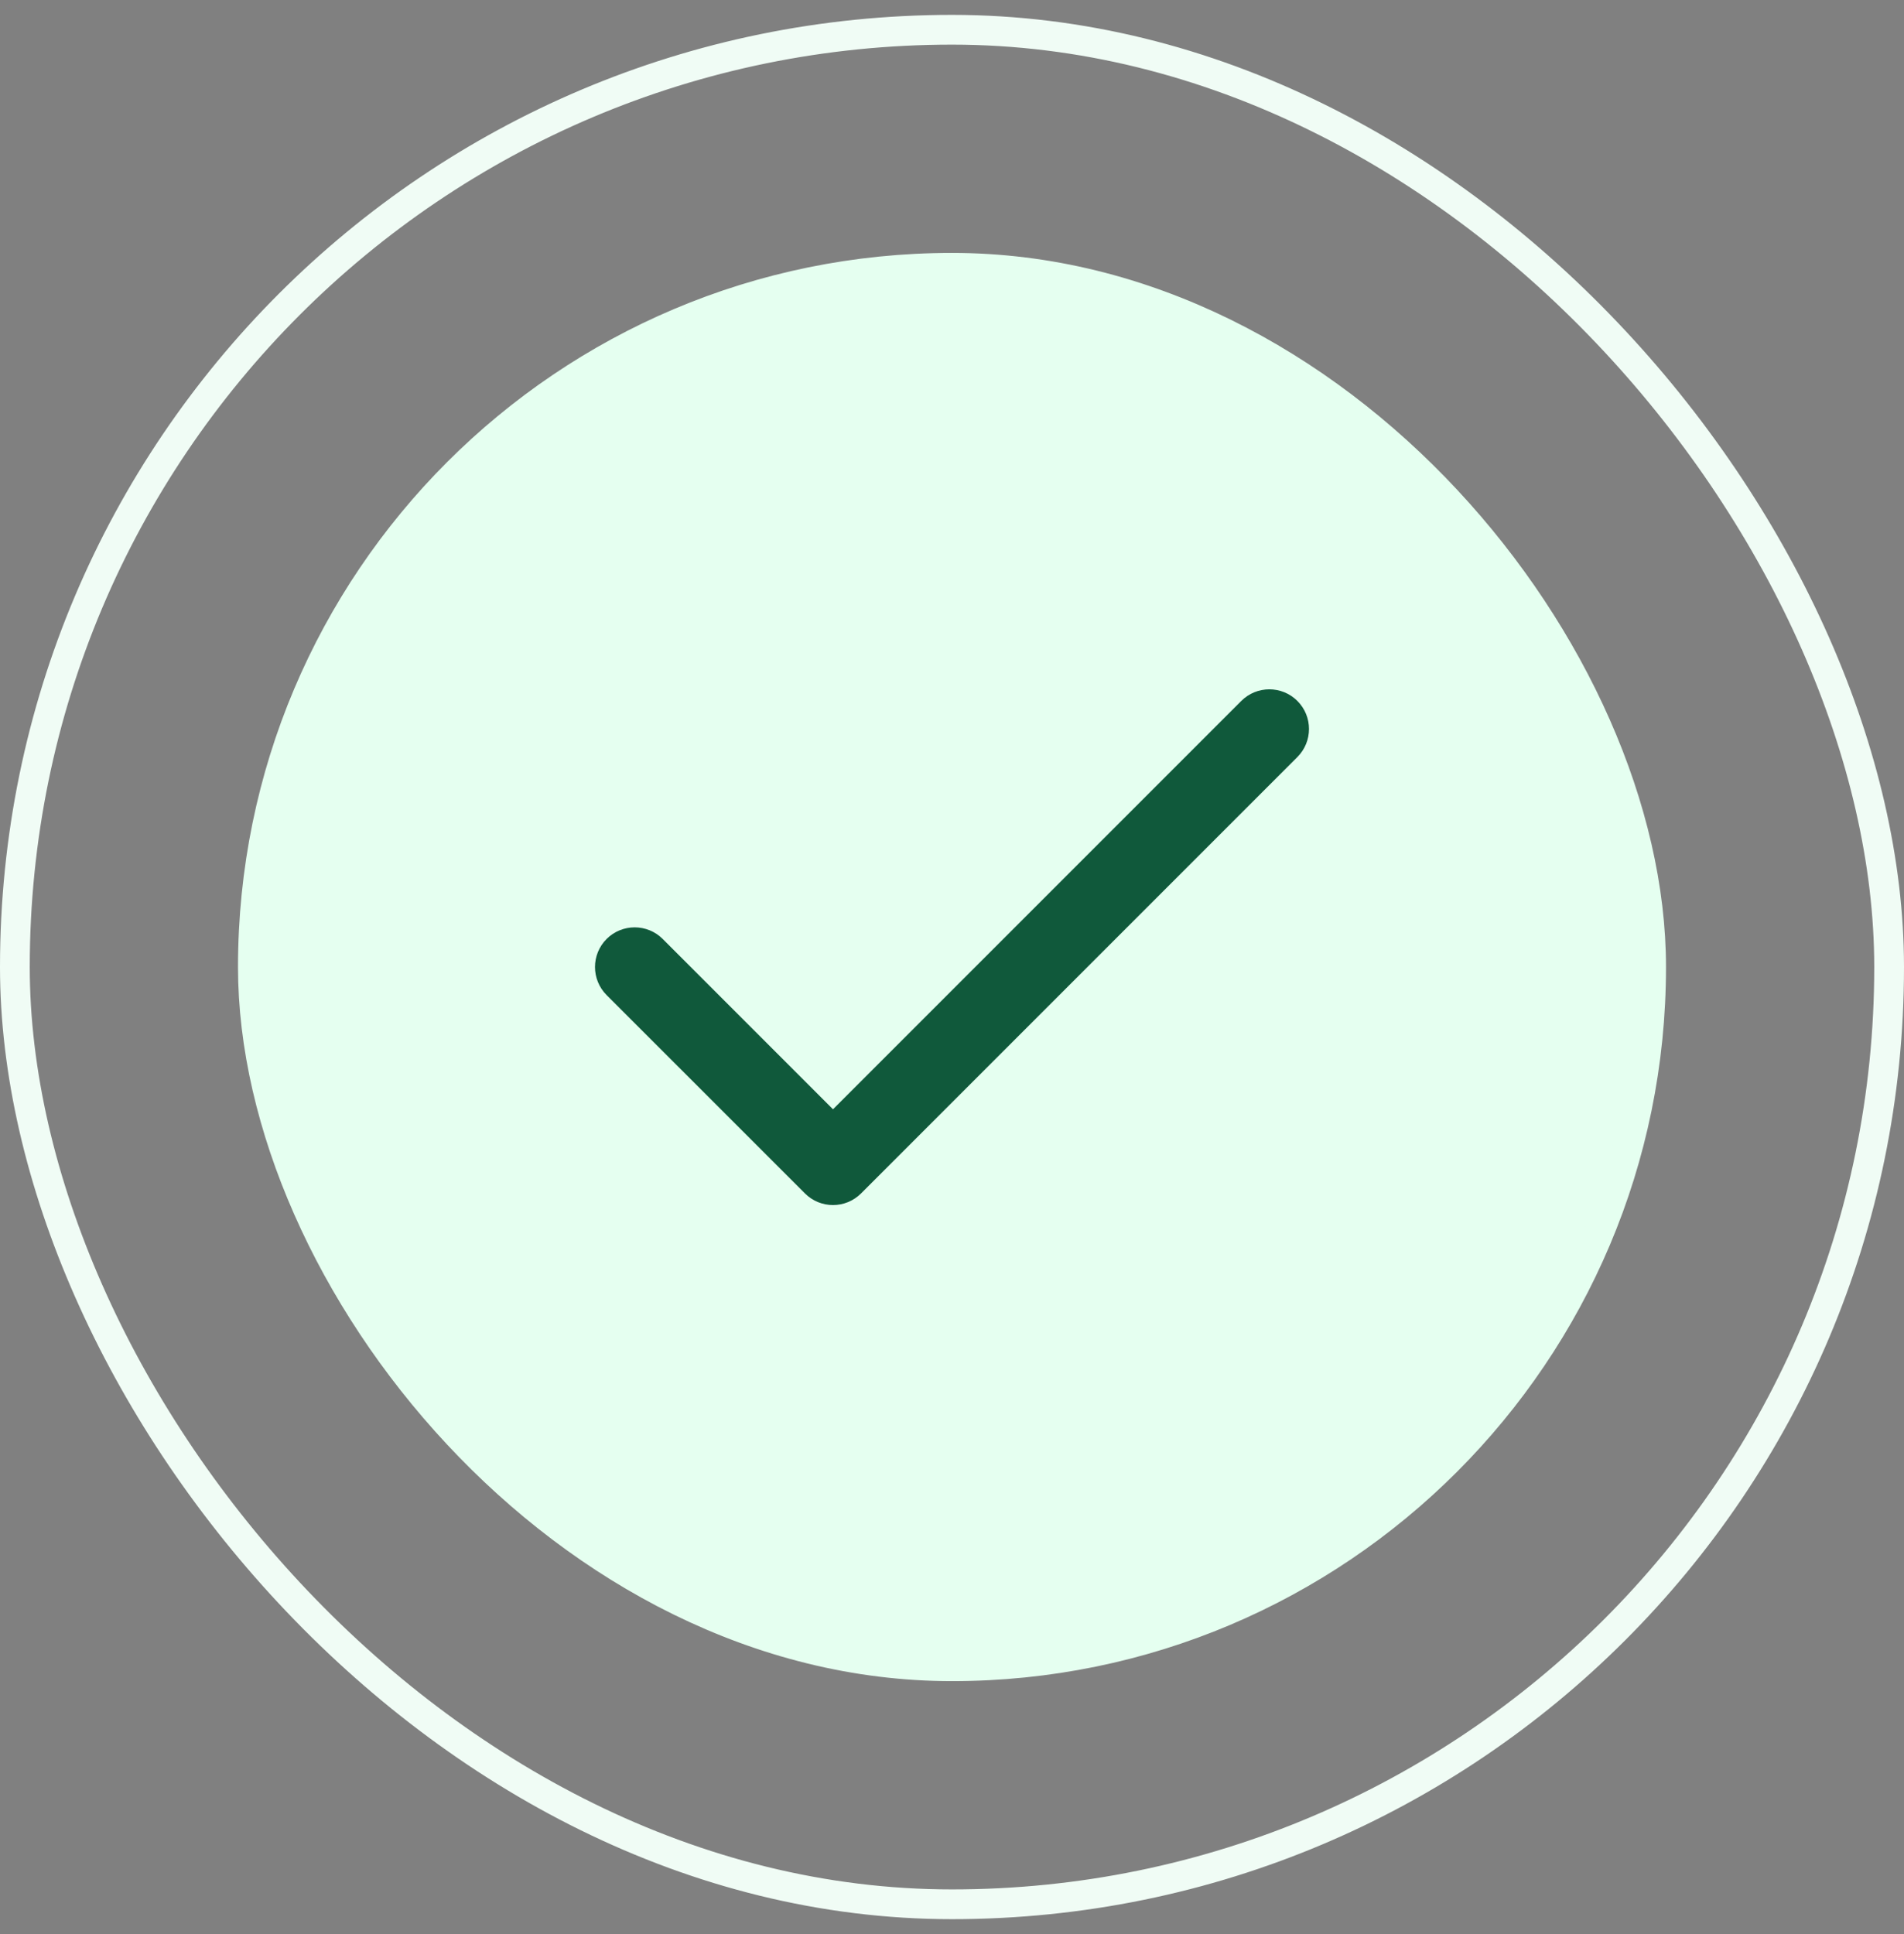
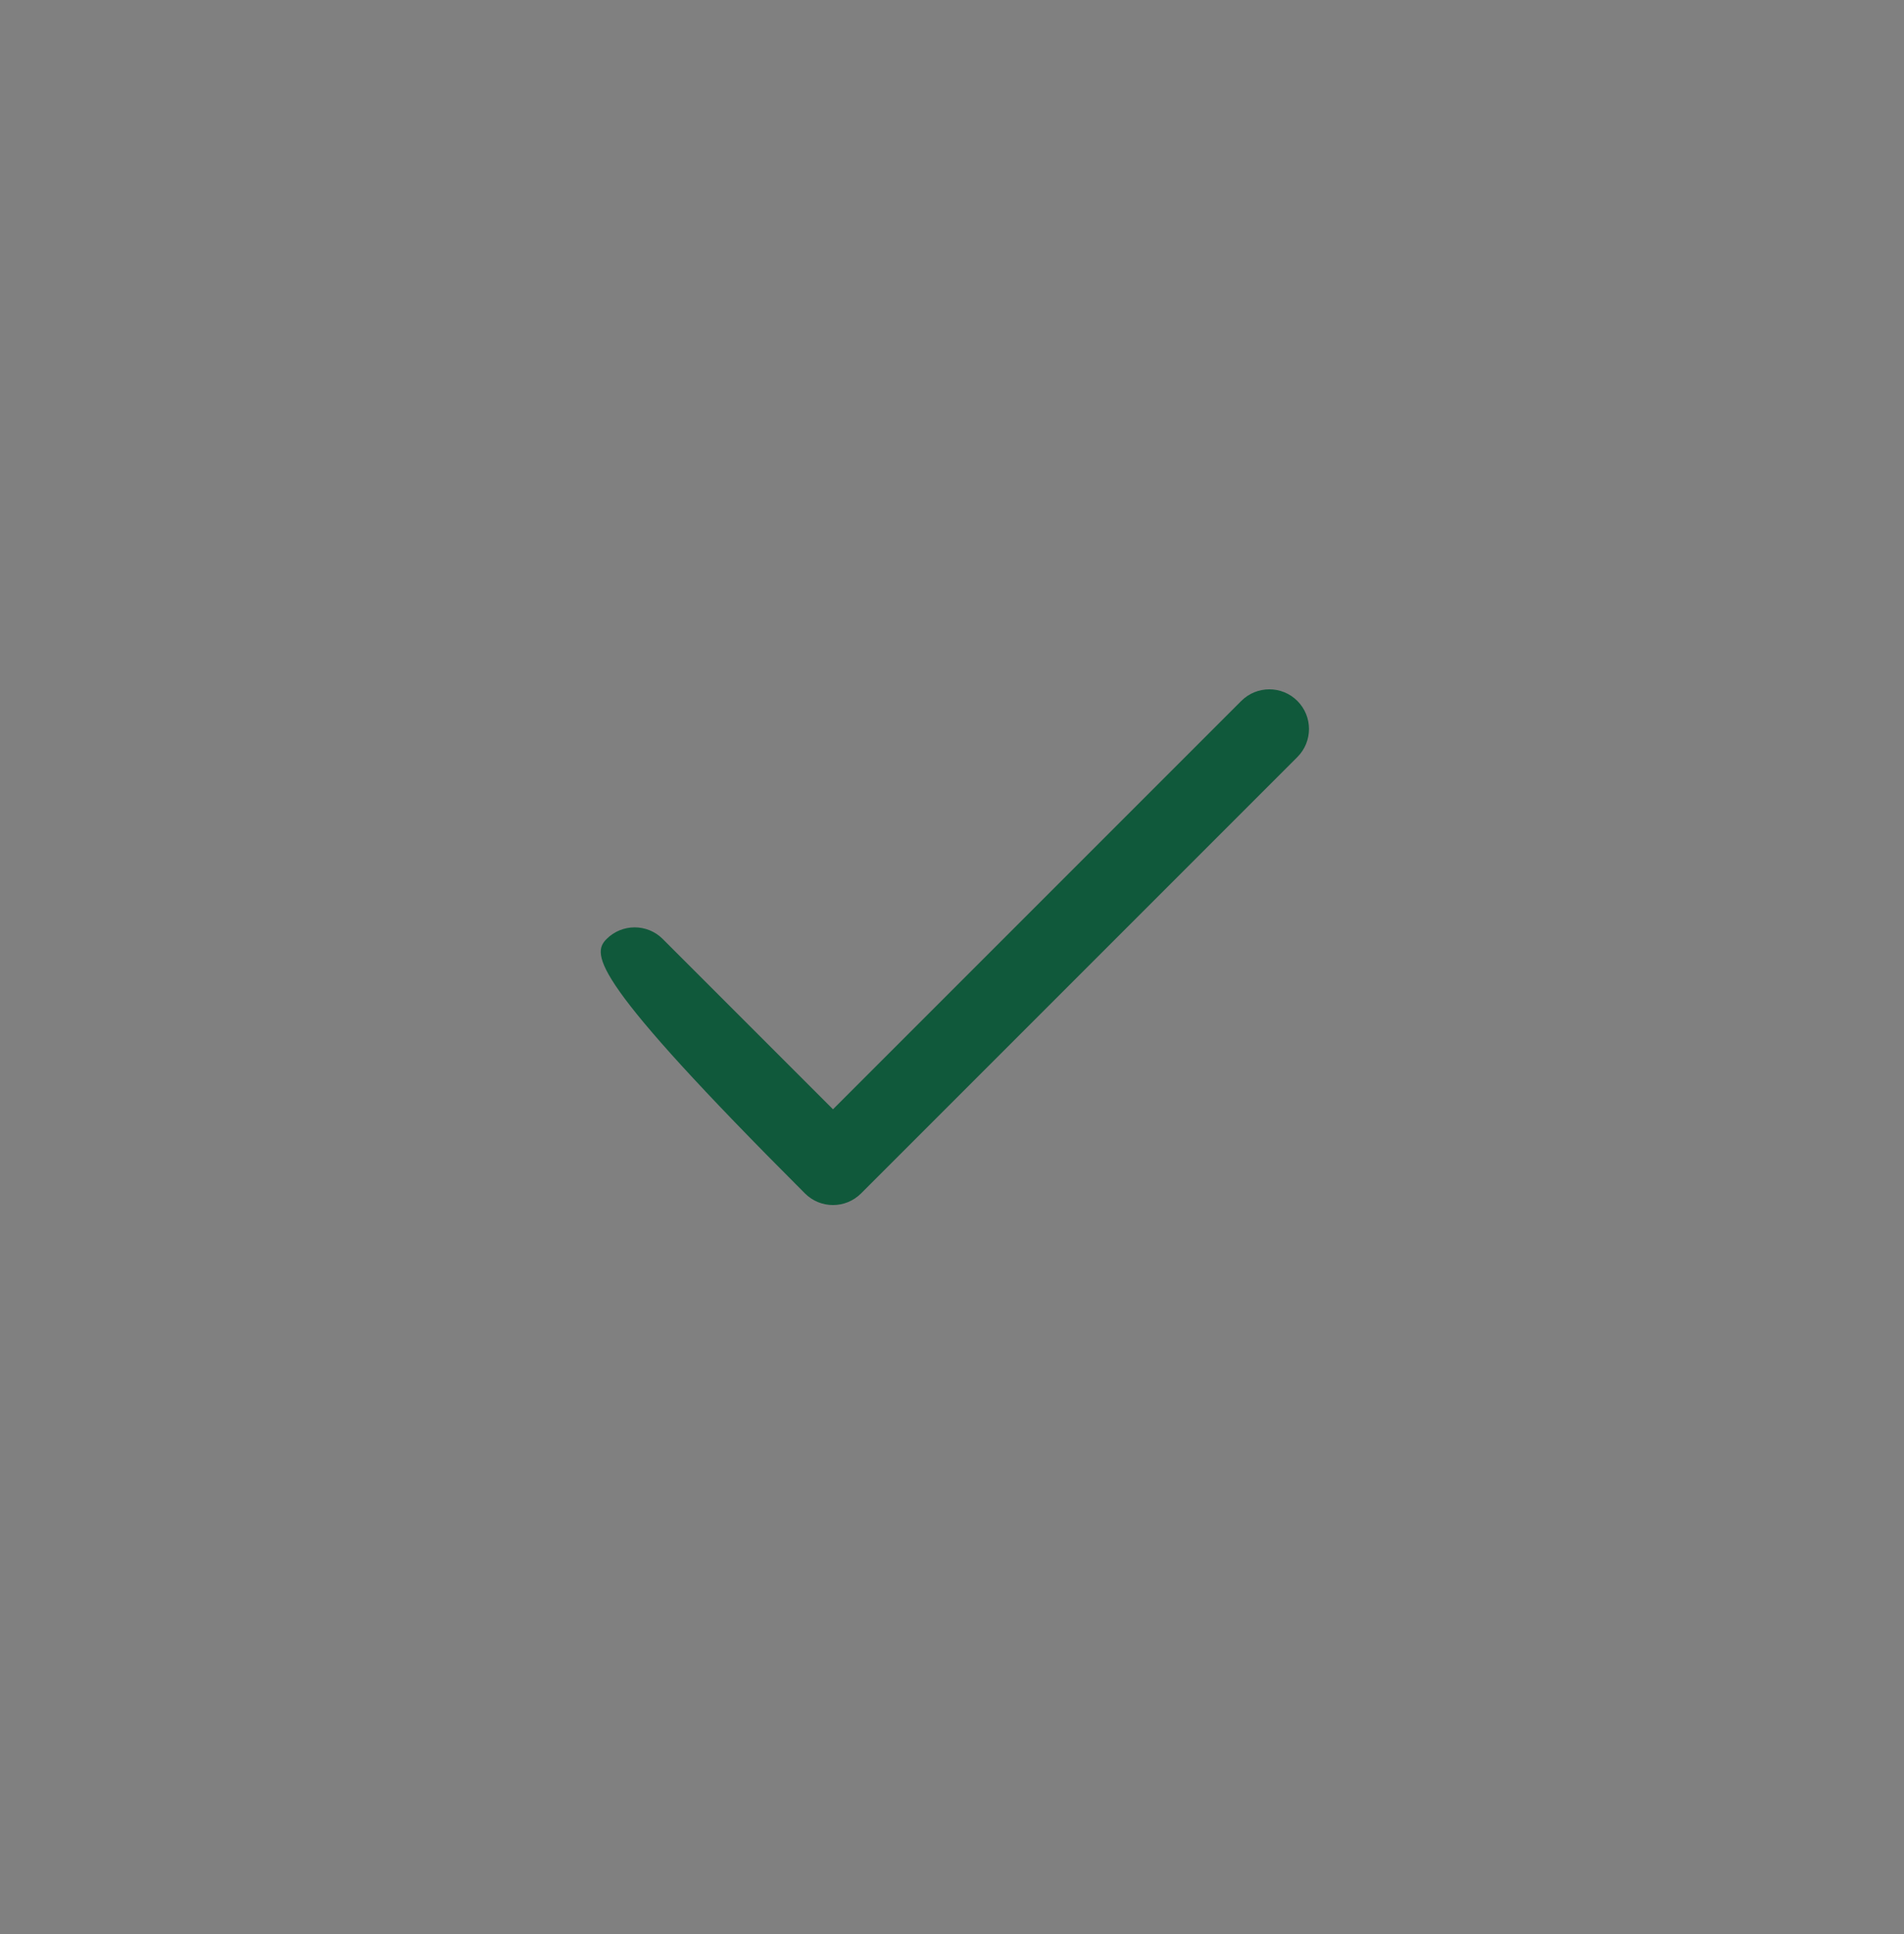
<svg xmlns="http://www.w3.org/2000/svg" width="64" height="65" viewBox="0 0 64 65" fill="none">
  <rect x="0" y="0" width="64" height="65" fill="#808080" stroke="none" />
-   <rect x="0.5" y="1" width="63" height="63" rx="31.5" stroke="#F0FCF5" />
-   <rect x="8.5" y="9" width="47" height="47" rx="23.5" fill="#E5FFF0" />
-   <rect x="8.5" y="9" width="47" height="47" rx="23.5" stroke="#E5FFF0" />
-   <path fill-rule="evenodd" clip-rule="evenodd" d="M43.609 23.557C44.13 24.078 44.13 24.922 43.609 25.443L28.943 40.109C28.422 40.63 27.578 40.63 27.057 40.109L20.39 33.443C19.87 32.922 19.87 32.078 20.39 31.557C20.911 31.037 21.755 31.037 22.276 31.557L28 37.281L41.724 23.557C42.245 23.037 43.089 23.037 43.609 23.557Z" fill="#10593B" />
+   <path fill-rule="evenodd" clip-rule="evenodd" d="M43.609 23.557C44.13 24.078 44.13 24.922 43.609 25.443L28.943 40.109C28.422 40.63 27.578 40.63 27.057 40.109C19.87 32.922 19.87 32.078 20.39 31.557C20.911 31.037 21.755 31.037 22.276 31.557L28 37.281L41.724 23.557C42.245 23.037 43.089 23.037 43.609 23.557Z" fill="#10593B" />
</svg>